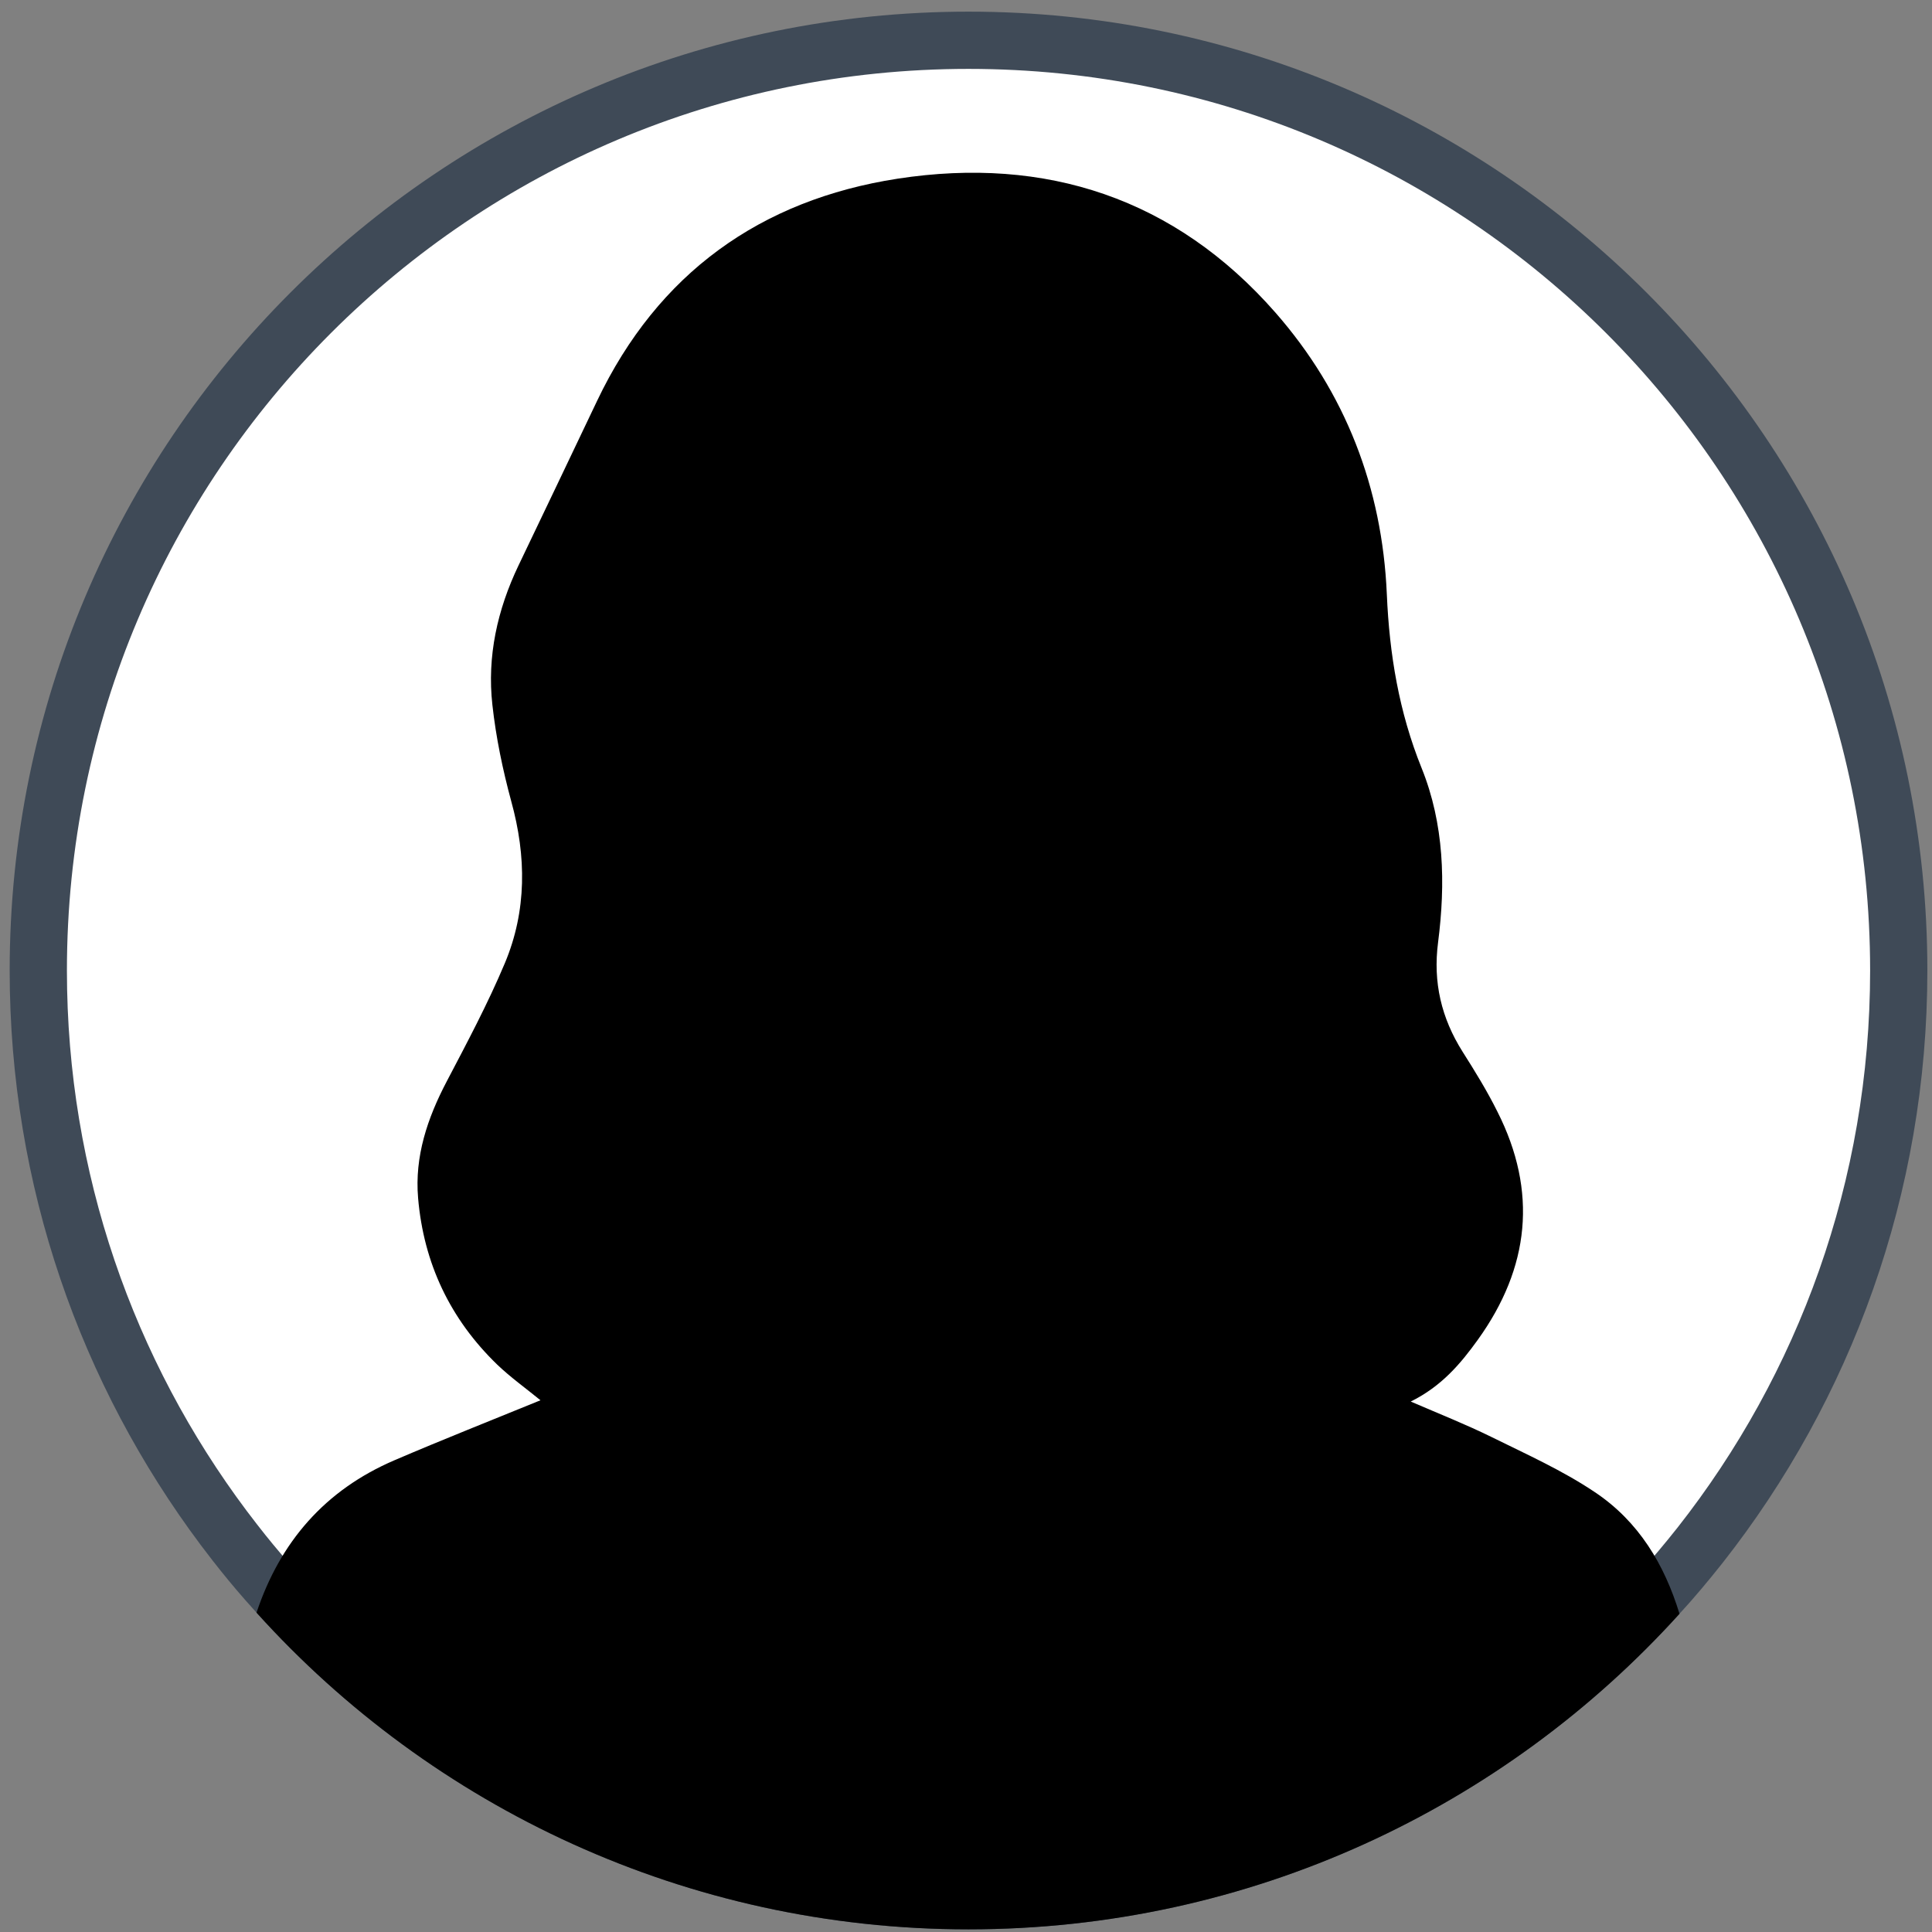
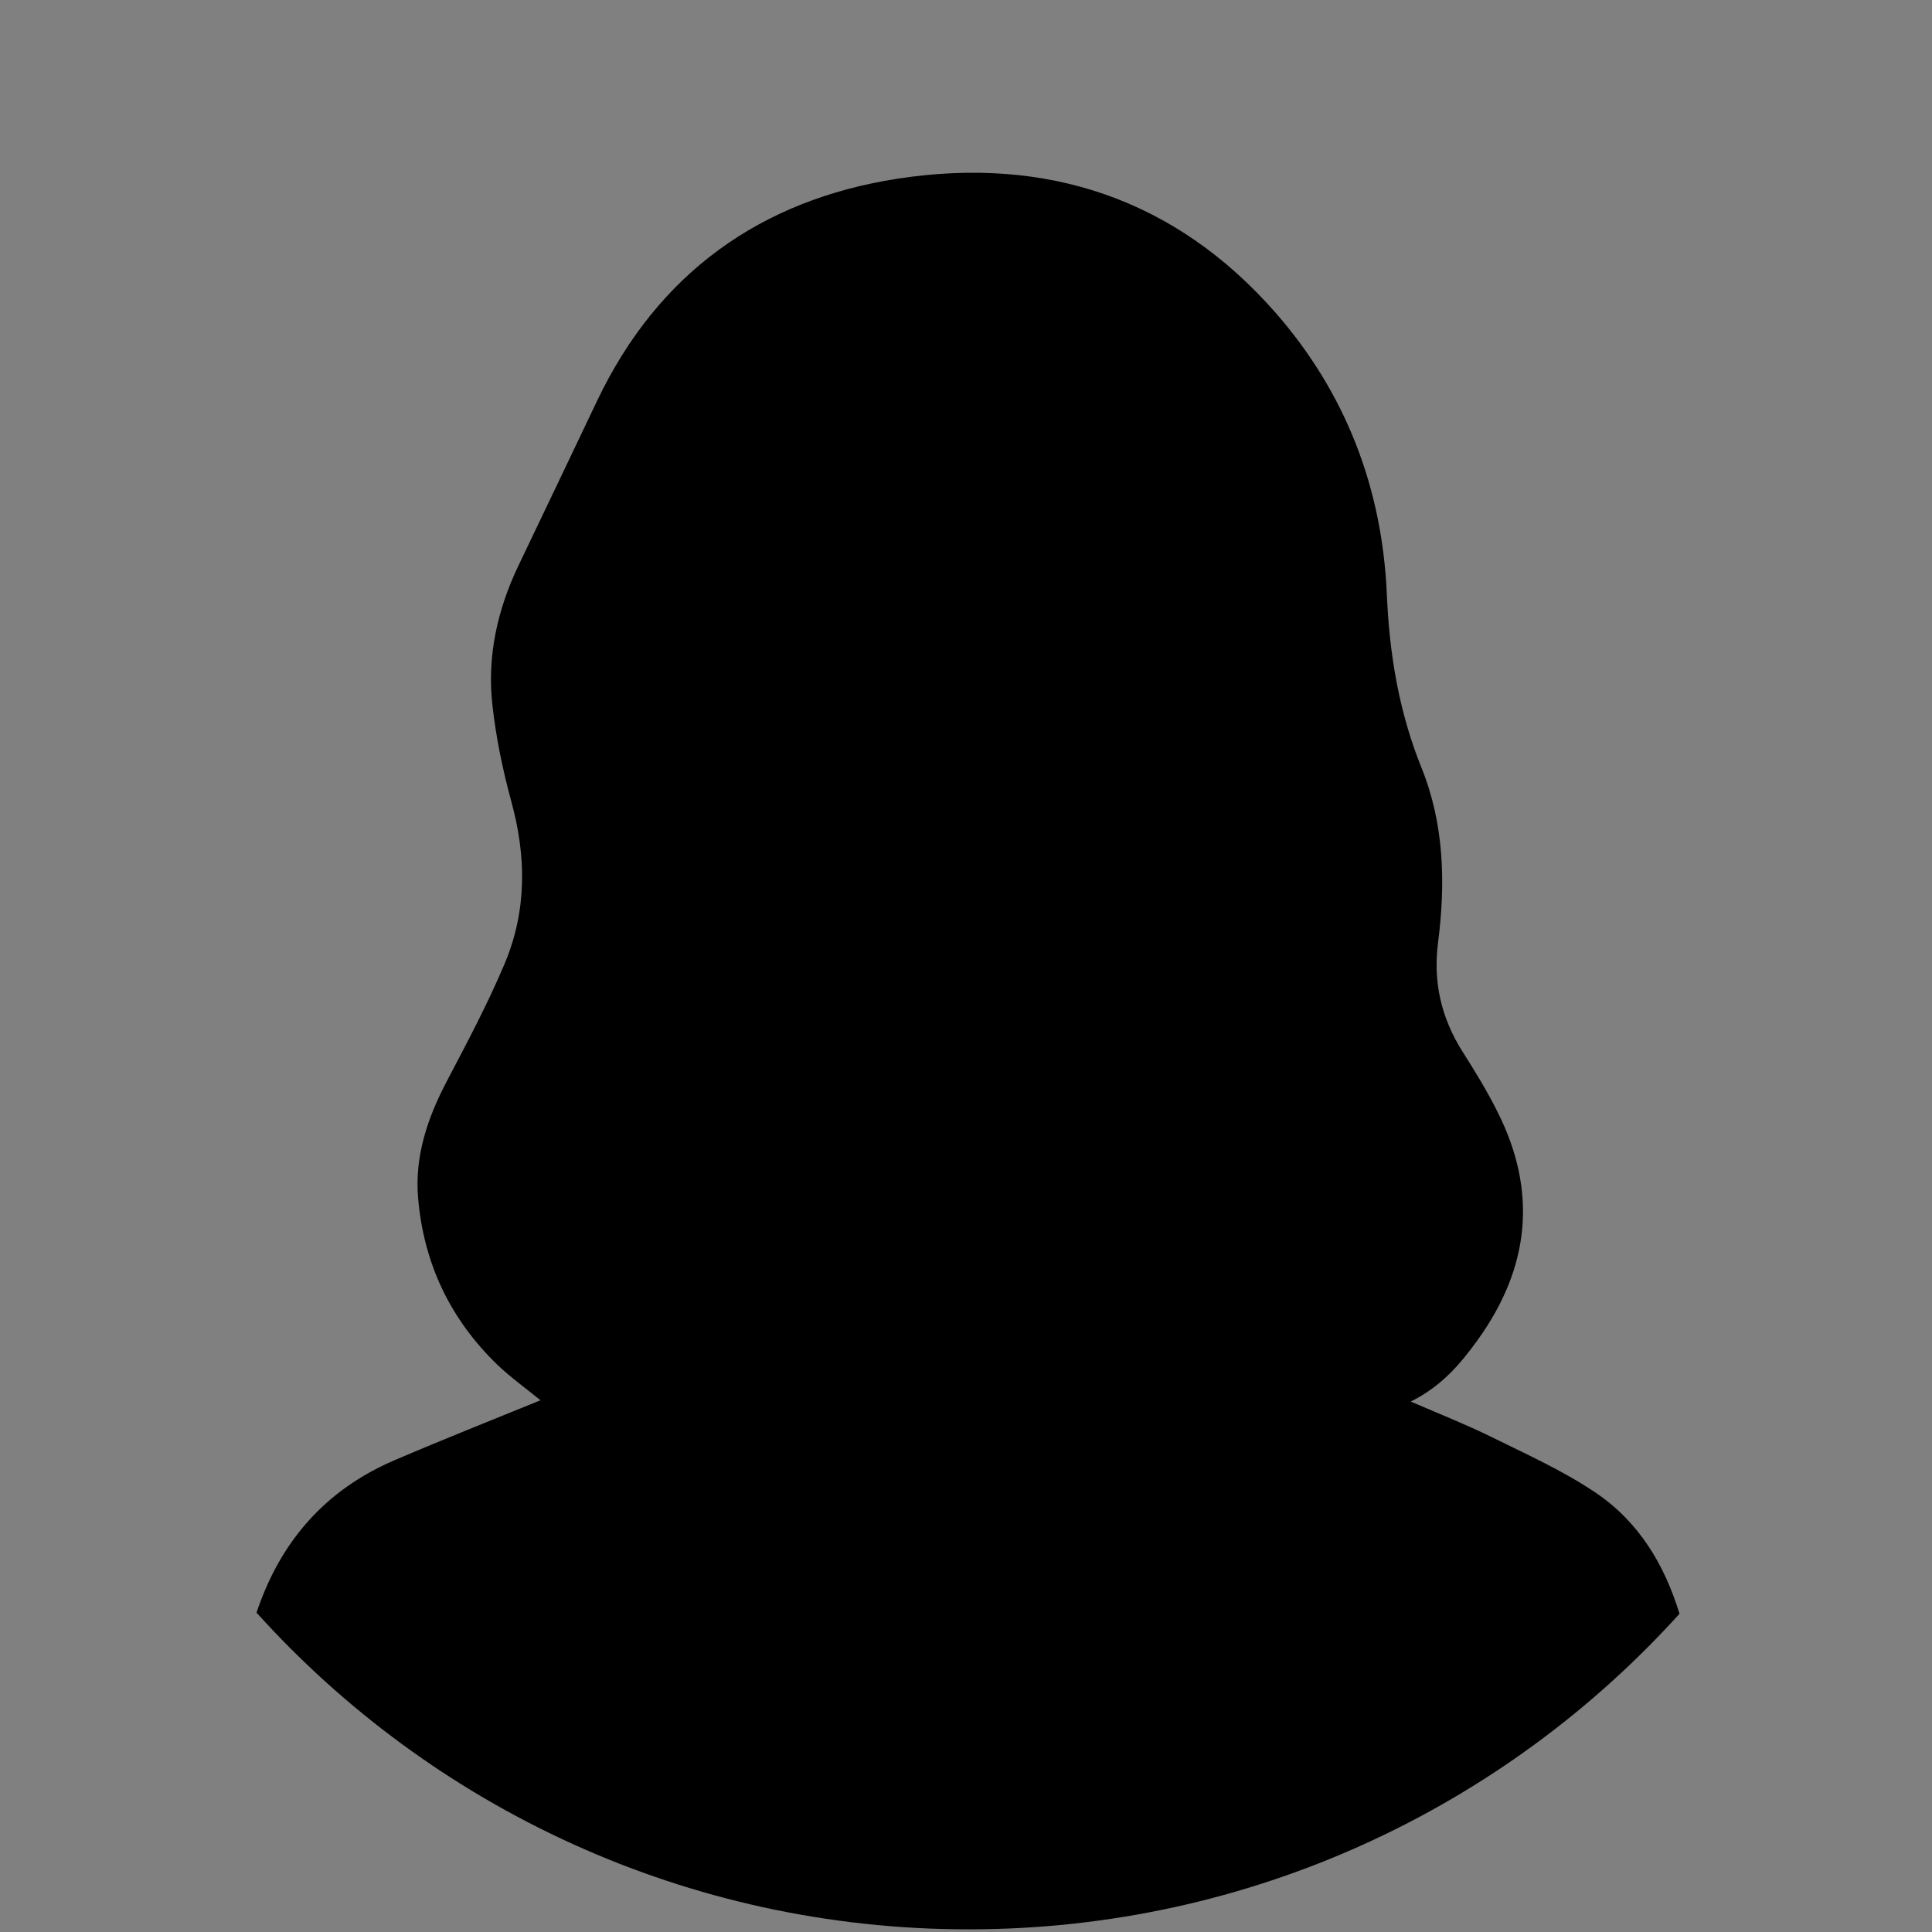
<svg xmlns="http://www.w3.org/2000/svg" width="135" height="135" viewBox="0 0 135 135" fill="none">
  <rect x="0" y="0" width="135" height="135" fill="#808080" stroke="none" />
-   <path d="M67.675 2.814C103.571 2.814 132.676 31.919 132.676 67.814C132.676 82.977 127.488 96.922 118.789 107.981C117.847 109.168 116.89 110.317 115.885 111.409L115.873 111.423C103.986 124.561 86.787 132.814 67.675 132.814C48.564 132.814 31.297 124.532 19.411 111.346L19.406 111.34L19.401 111.335L18.636 110.479C17.878 109.617 17.149 108.734 16.446 107.828L16.441 107.823L15.643 106.78C7.5 95.913 2.676 82.43 2.676 67.814C2.676 31.919 31.78 2.814 67.675 2.814Z" fill="white" stroke="#3F4A57" stroke-width="4" />
  <path d="M117.356 112.765C105.106 126.305 87.376 134.815 67.675 134.815C47.975 134.815 30.175 126.275 17.925 112.685C19.576 107.735 22.715 104.115 27.566 102.035C30.945 100.585 34.365 99.235 37.766 97.845C36.755 97.015 35.685 96.255 34.745 95.355C31.456 92.175 29.605 88.275 29.215 83.715C28.965 80.805 29.866 78.135 31.215 75.565C32.636 72.855 34.086 70.135 35.276 67.305C36.816 63.635 36.785 59.835 35.725 55.995C35.126 53.785 34.656 51.525 34.406 49.255C34.026 45.865 34.755 42.605 36.225 39.525C38.066 35.685 39.895 31.845 41.725 28.005C45.965 19.105 53.136 13.965 62.725 12.485C73.076 10.895 82.115 13.855 89.115 21.835C94.016 27.425 96.585 34.085 96.906 41.525C97.085 45.715 97.755 49.755 99.335 53.665C100.916 57.585 101.016 61.725 100.486 65.855C100.126 68.645 100.716 71.135 102.196 73.485C103.066 74.855 103.916 76.235 104.636 77.685C107.456 83.265 106.886 88.575 103.266 93.615C102.056 95.295 100.736 96.865 98.576 97.935C100.596 98.805 102.436 99.535 104.206 100.405C106.656 101.615 109.176 102.745 111.426 104.255C114.506 106.305 116.306 109.325 117.356 112.765Z" fill="black" />
</svg>